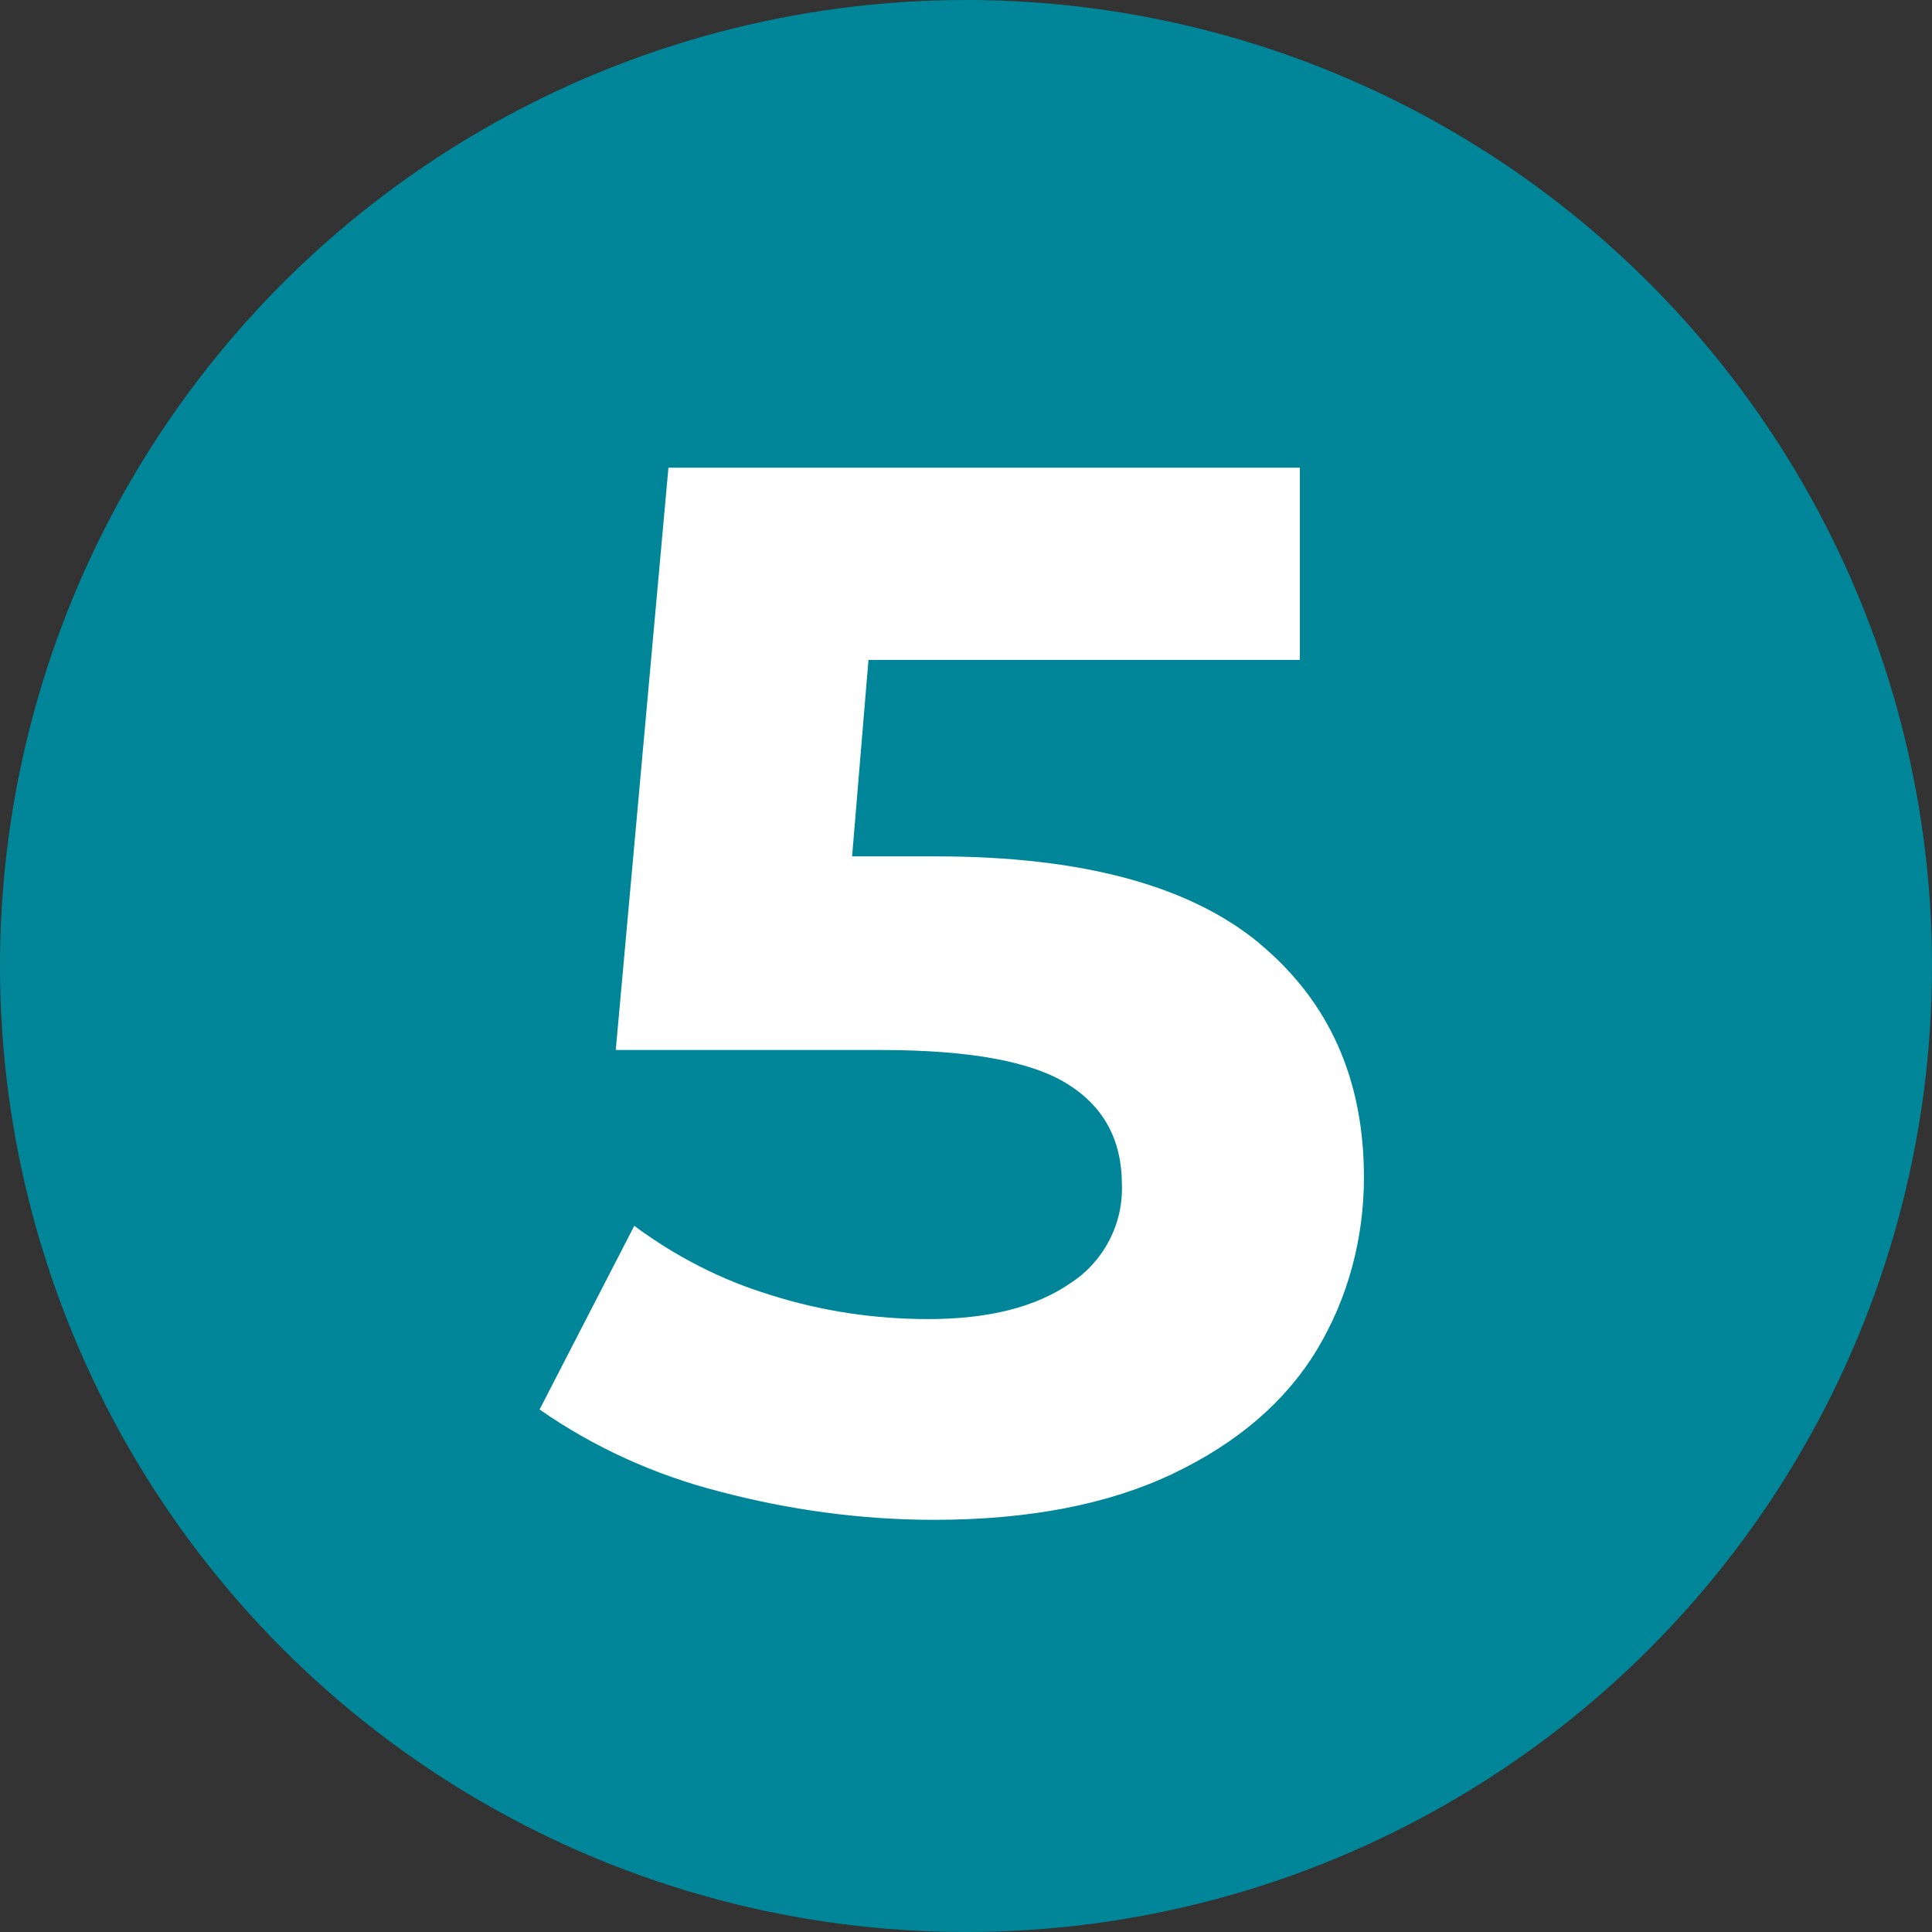
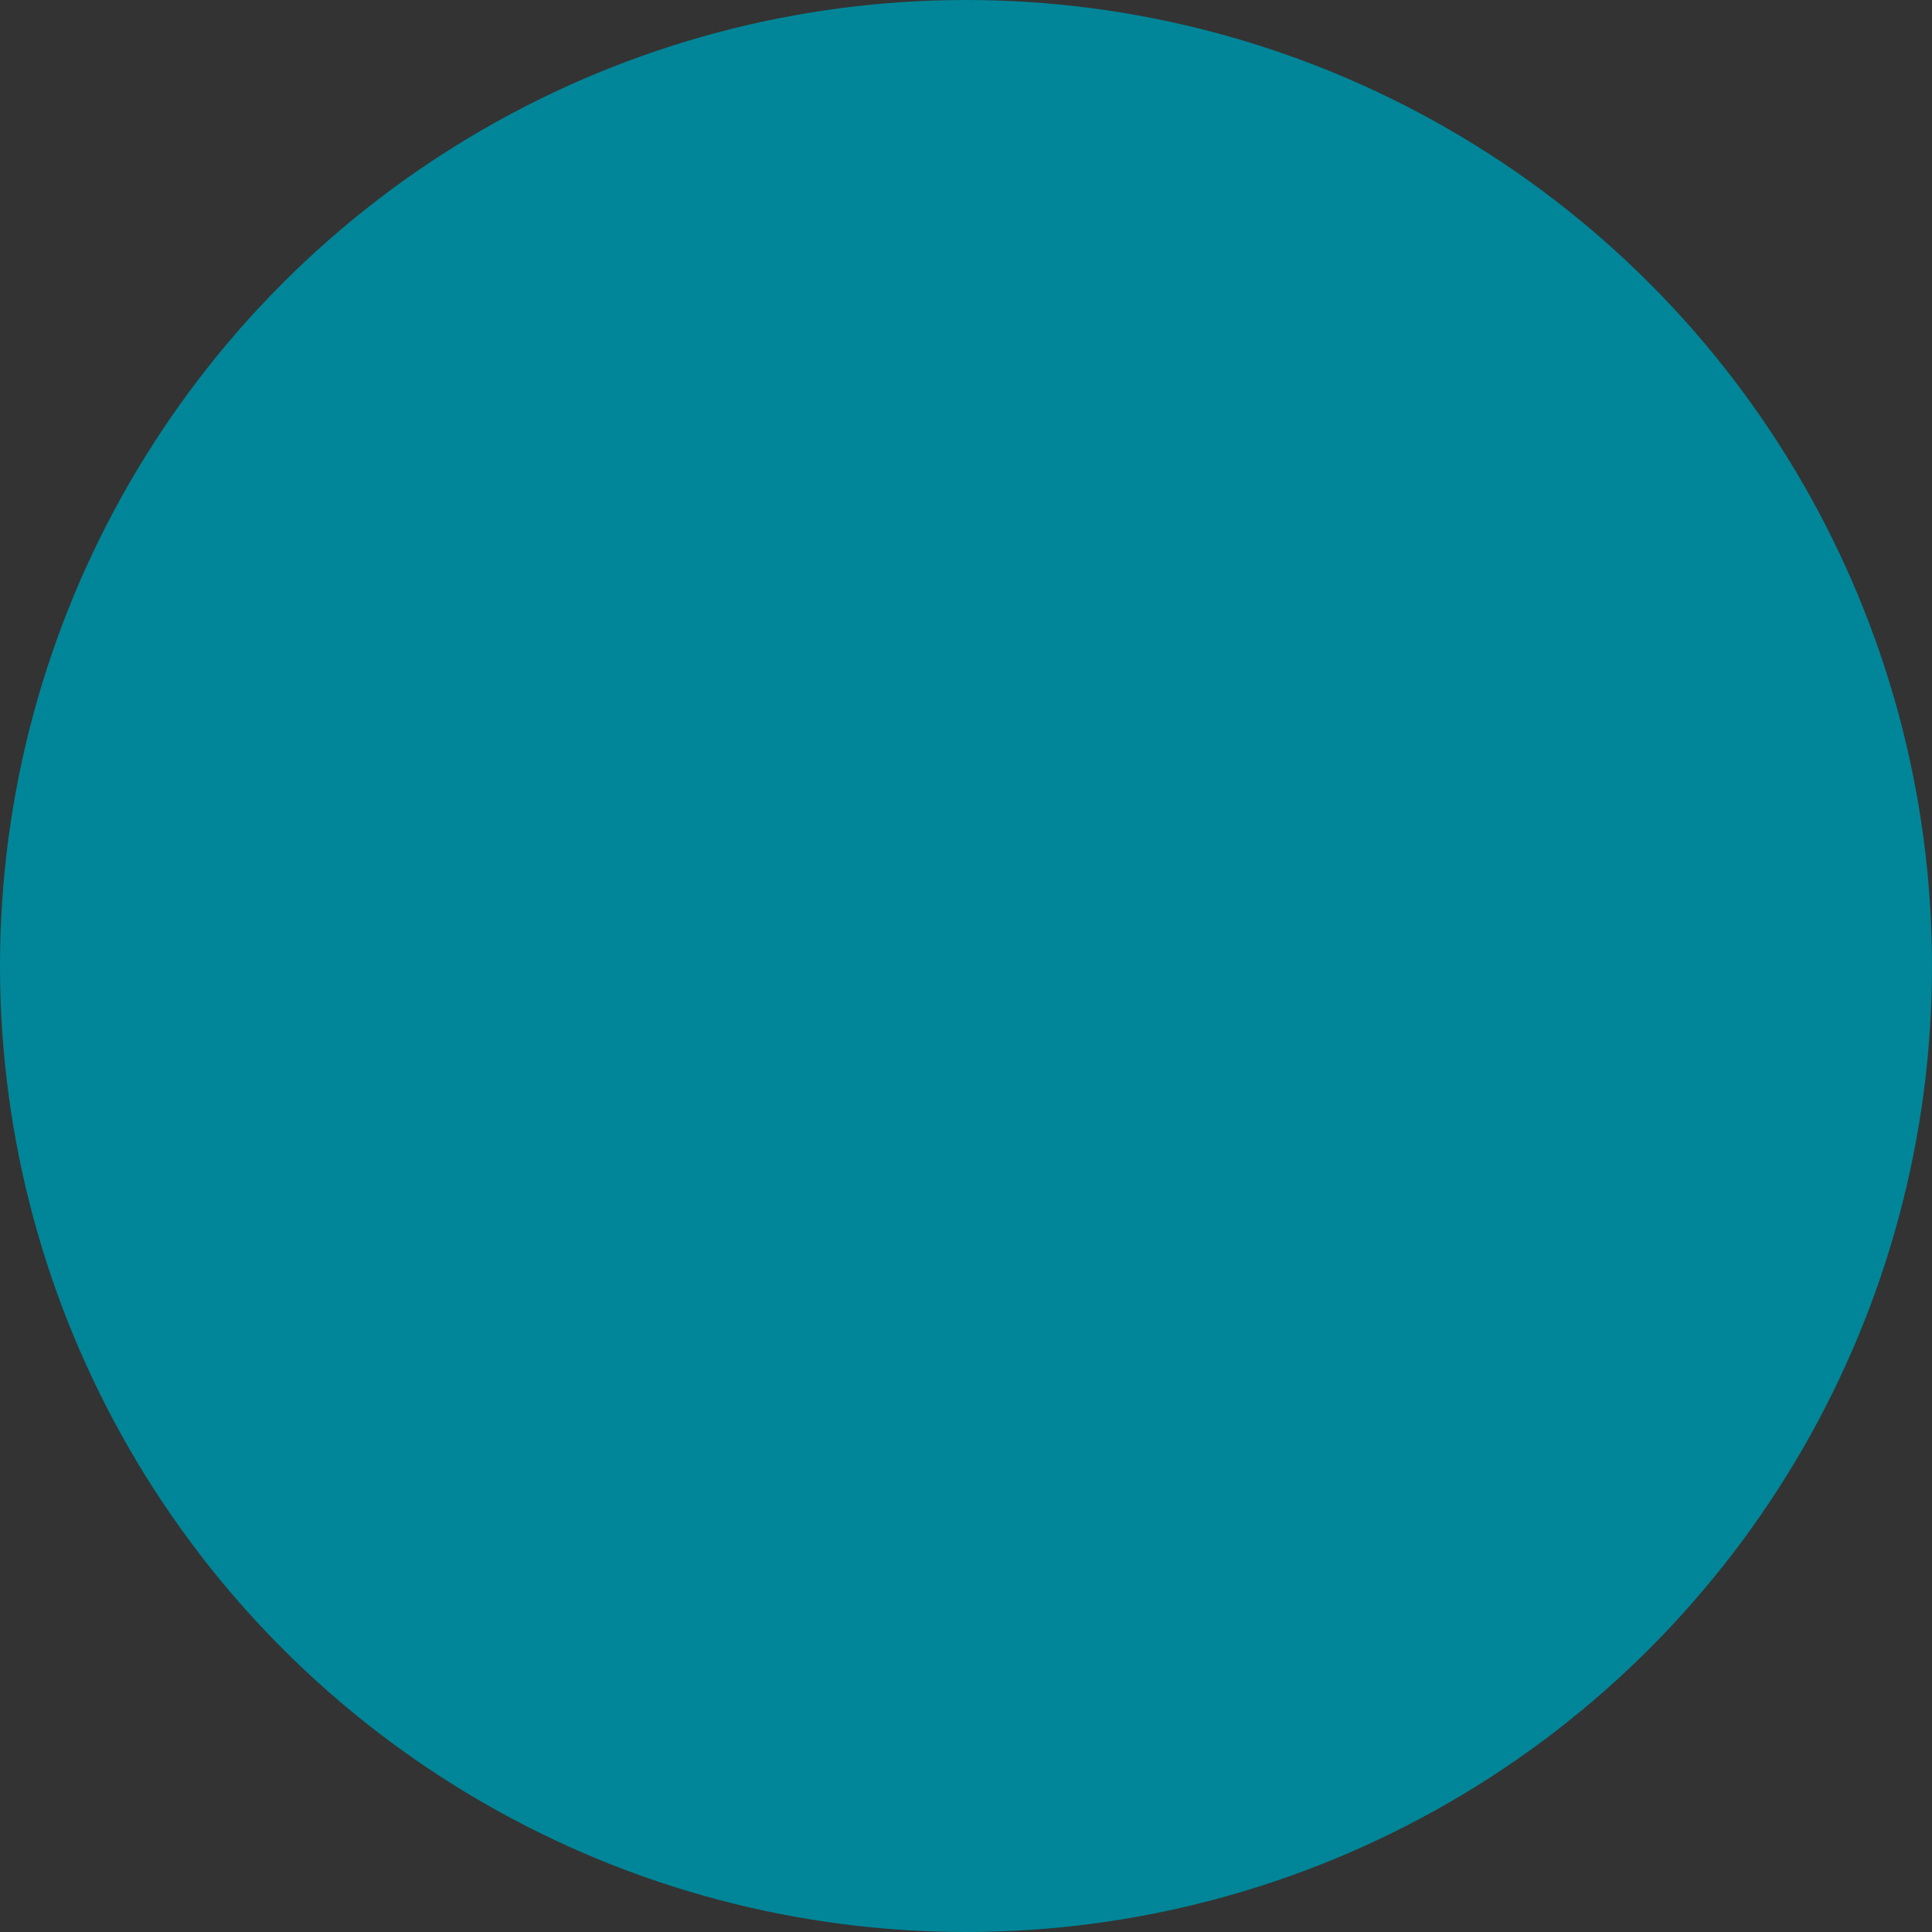
<svg xmlns="http://www.w3.org/2000/svg" id="Capa_1" version="1.1" viewBox="0 0 271.4 271.4">
  <rect x="0" y="0" width="271.4" height="271.4" fill="#333333" stroke="none" />
  <defs>
    <style>
      .st0 {
        fill: #008698;
      }

      .st1 {
        fill: #fff;
      }
    </style>
  </defs>
  <g id="Capa_2">
    <g id="Capa_1-2">
      <circle class="st0" cx="135.7" cy="135.7" r="135.7" />
-       <path class="st1" d="M177,132.6c9.8,8.2,14.6,19.1,14.6,32.8,0,8.5-2.2,16.9-6.6,24.2-4.4,7.3-11.2,13.1-20.2,17.4s-20.2,6.5-33.6,6.5c-10.2,0-20.4-1.4-30.2-4-9-2.3-17.6-6.2-25.2-11.5l13.3-25.8c5.8,4.3,12.2,7.6,19.1,9.7,7.2,2.3,14.7,3.4,22.2,3.4,8.5,0,15.1-1.7,19.9-5,4.7-3,7.5-8.3,7.3-13.9,0-6.2-2.5-10.9-7.6-14.1-5.1-3.2-13.8-4.8-26.3-4.8h-37.2l7.4-81.8h88.7v27h-60.6l-2.3,27.6h11.8c20.5,0,35.6,4.1,45.4,12.2Z" />
    </g>
  </g>
</svg>